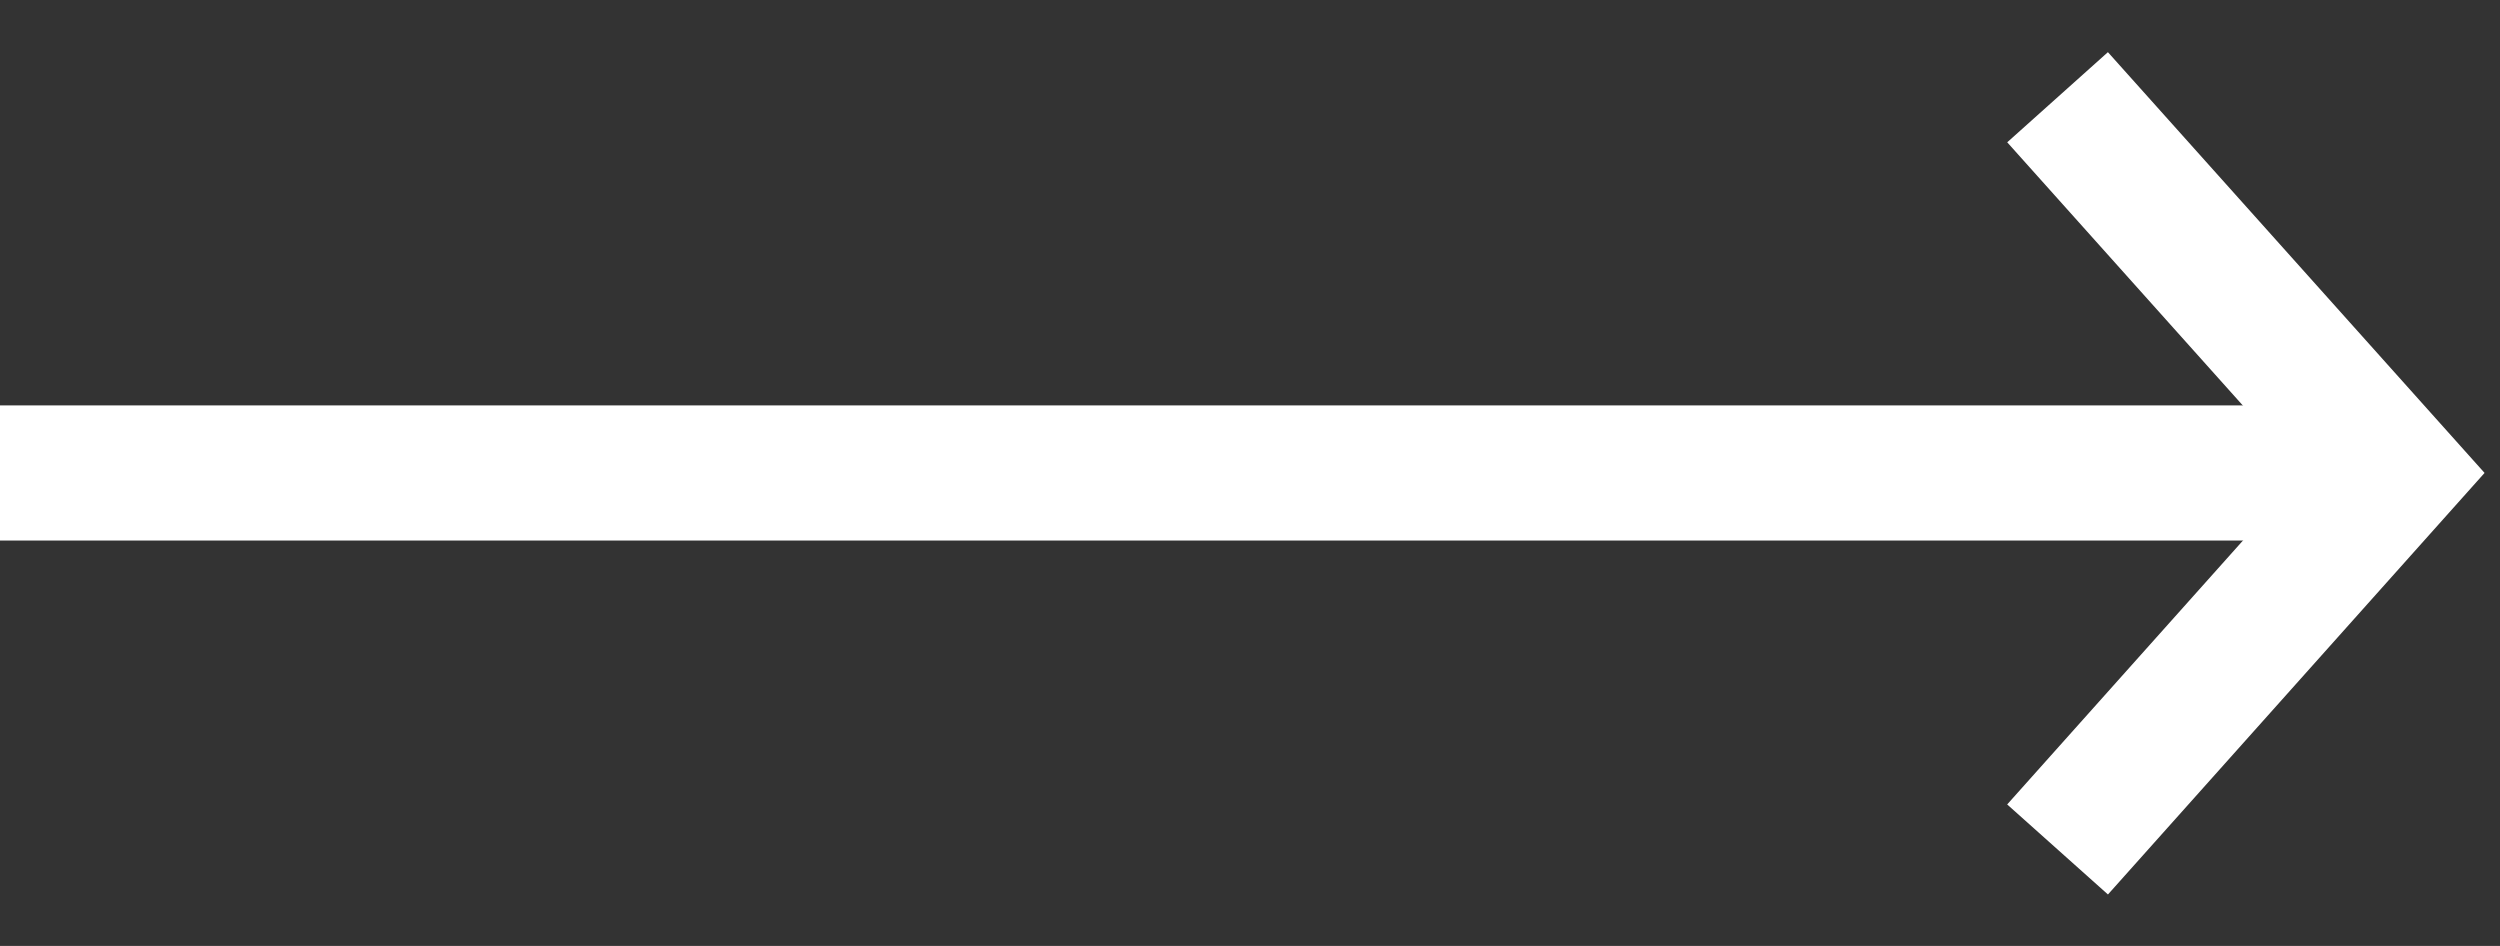
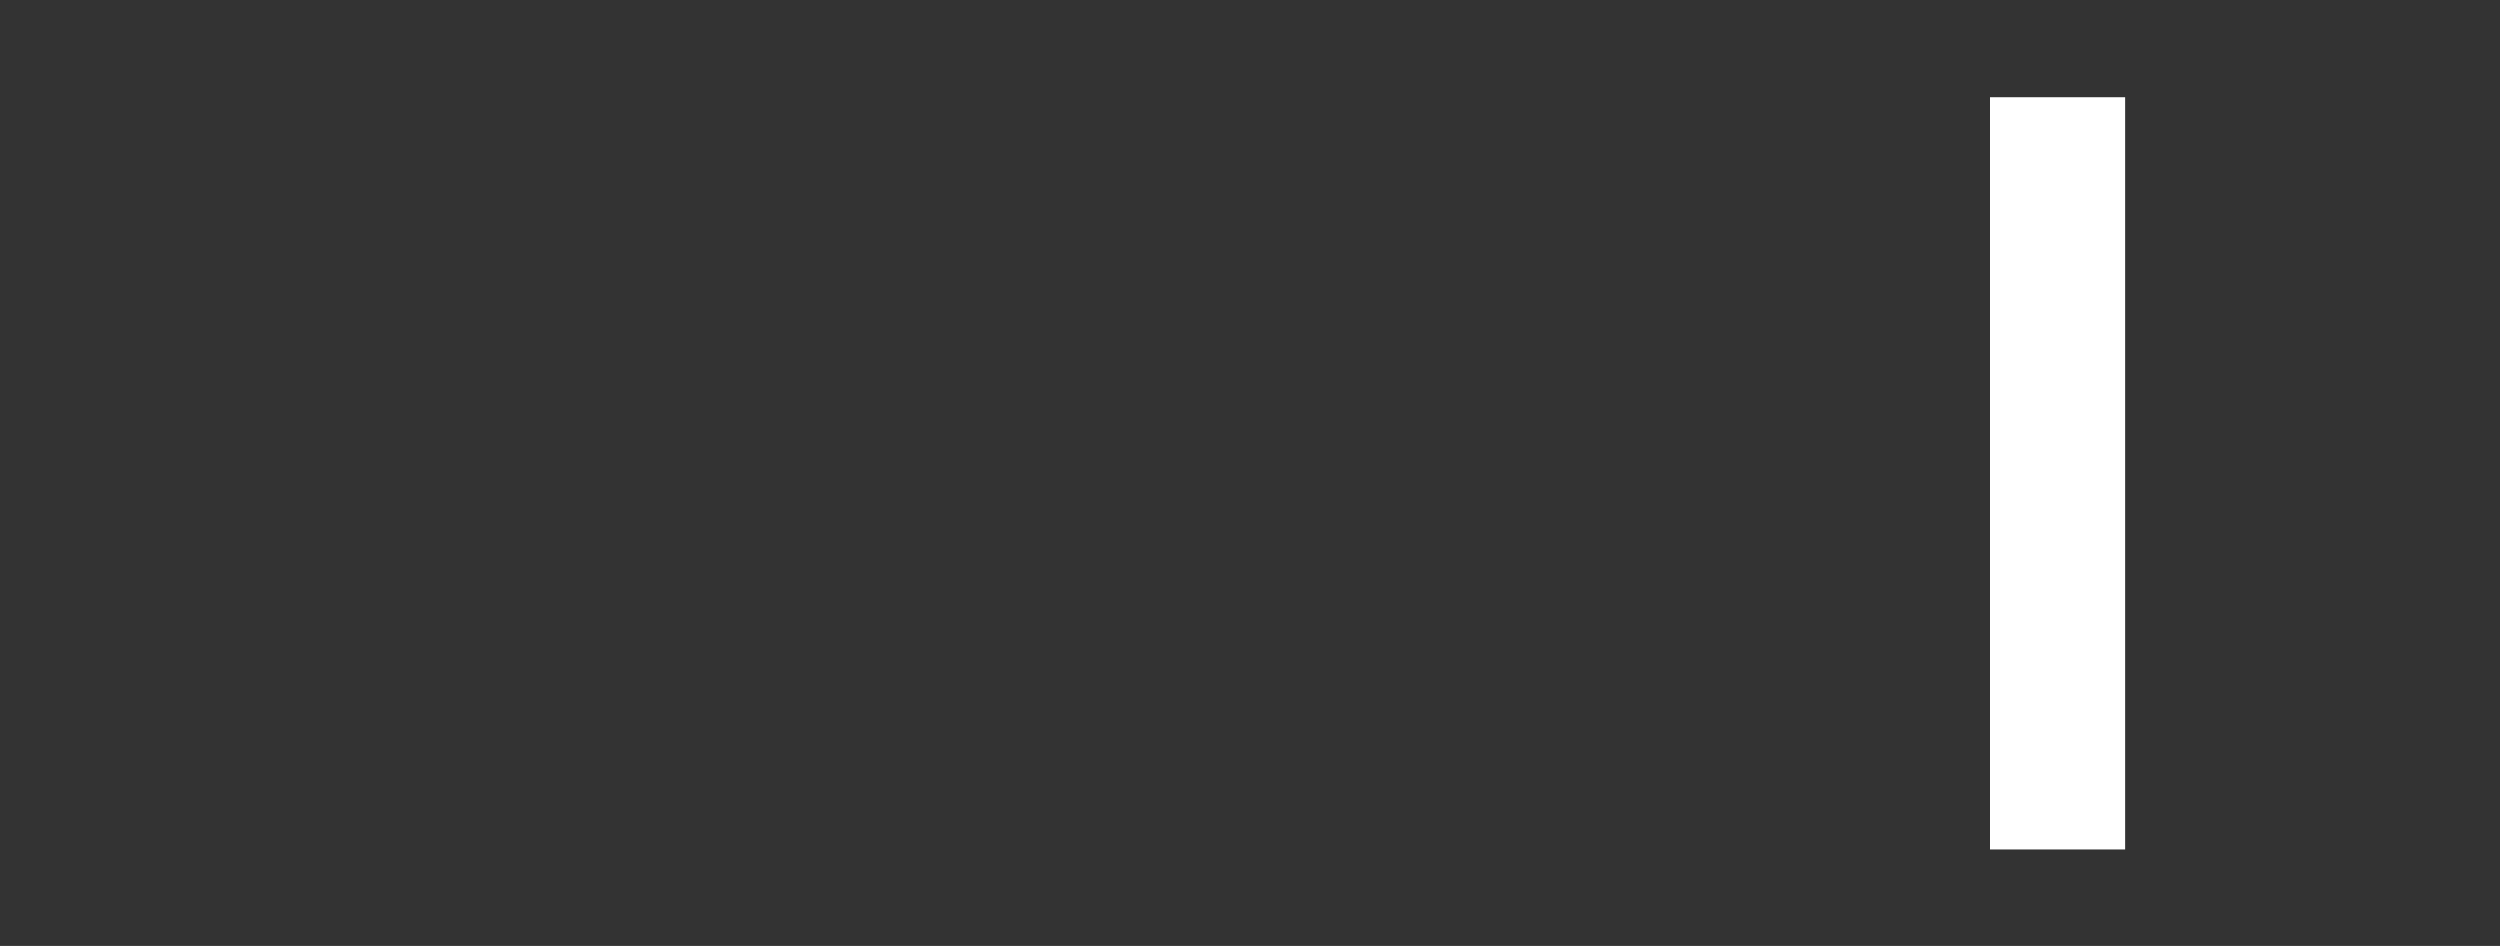
<svg xmlns="http://www.w3.org/2000/svg" width="37" height="14" viewBox="0 0 37 14" fill="none">
  <rect x="0" y="0" width="37" height="14" fill="#333333" stroke="none" />
-   <path d="M35 7L0 7" stroke="white" stroke-width="2" />
-   <path d="M30.452 12.572L35.43 7L30.452 1.439" stroke="white" stroke-width="2" />
+   <path d="M30.452 12.572L30.452 1.439" stroke="white" stroke-width="2" />
</svg>